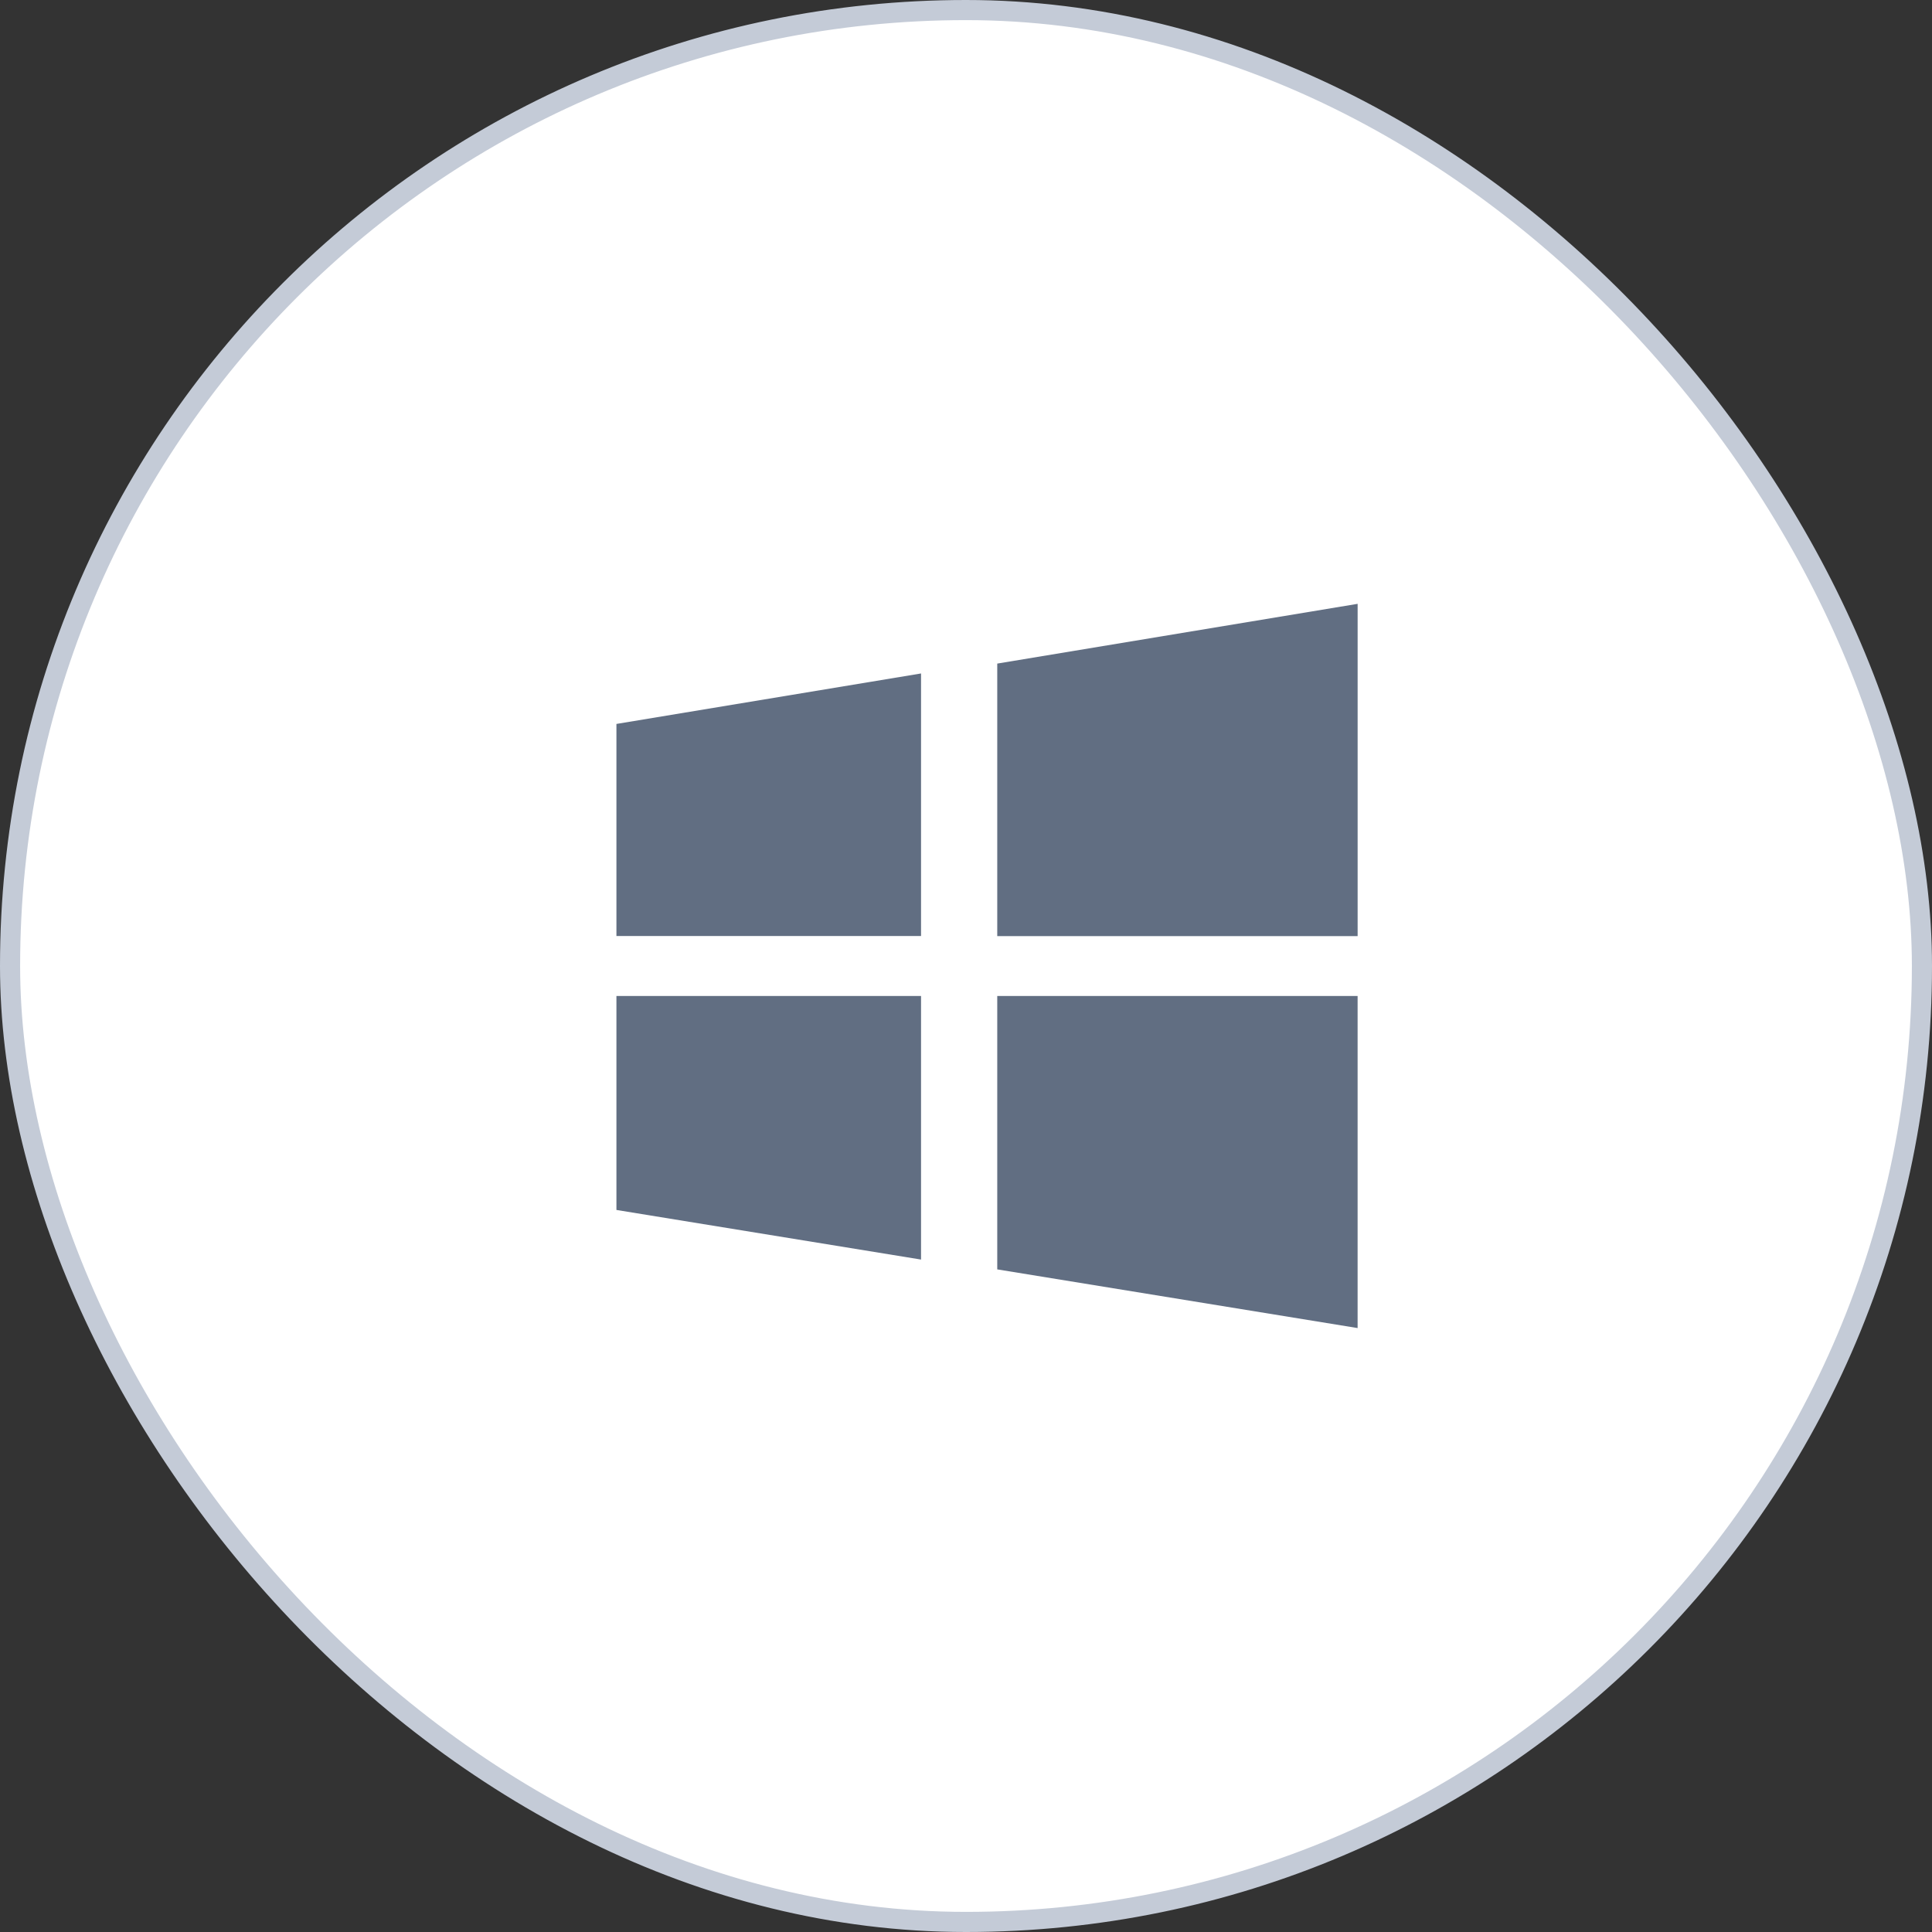
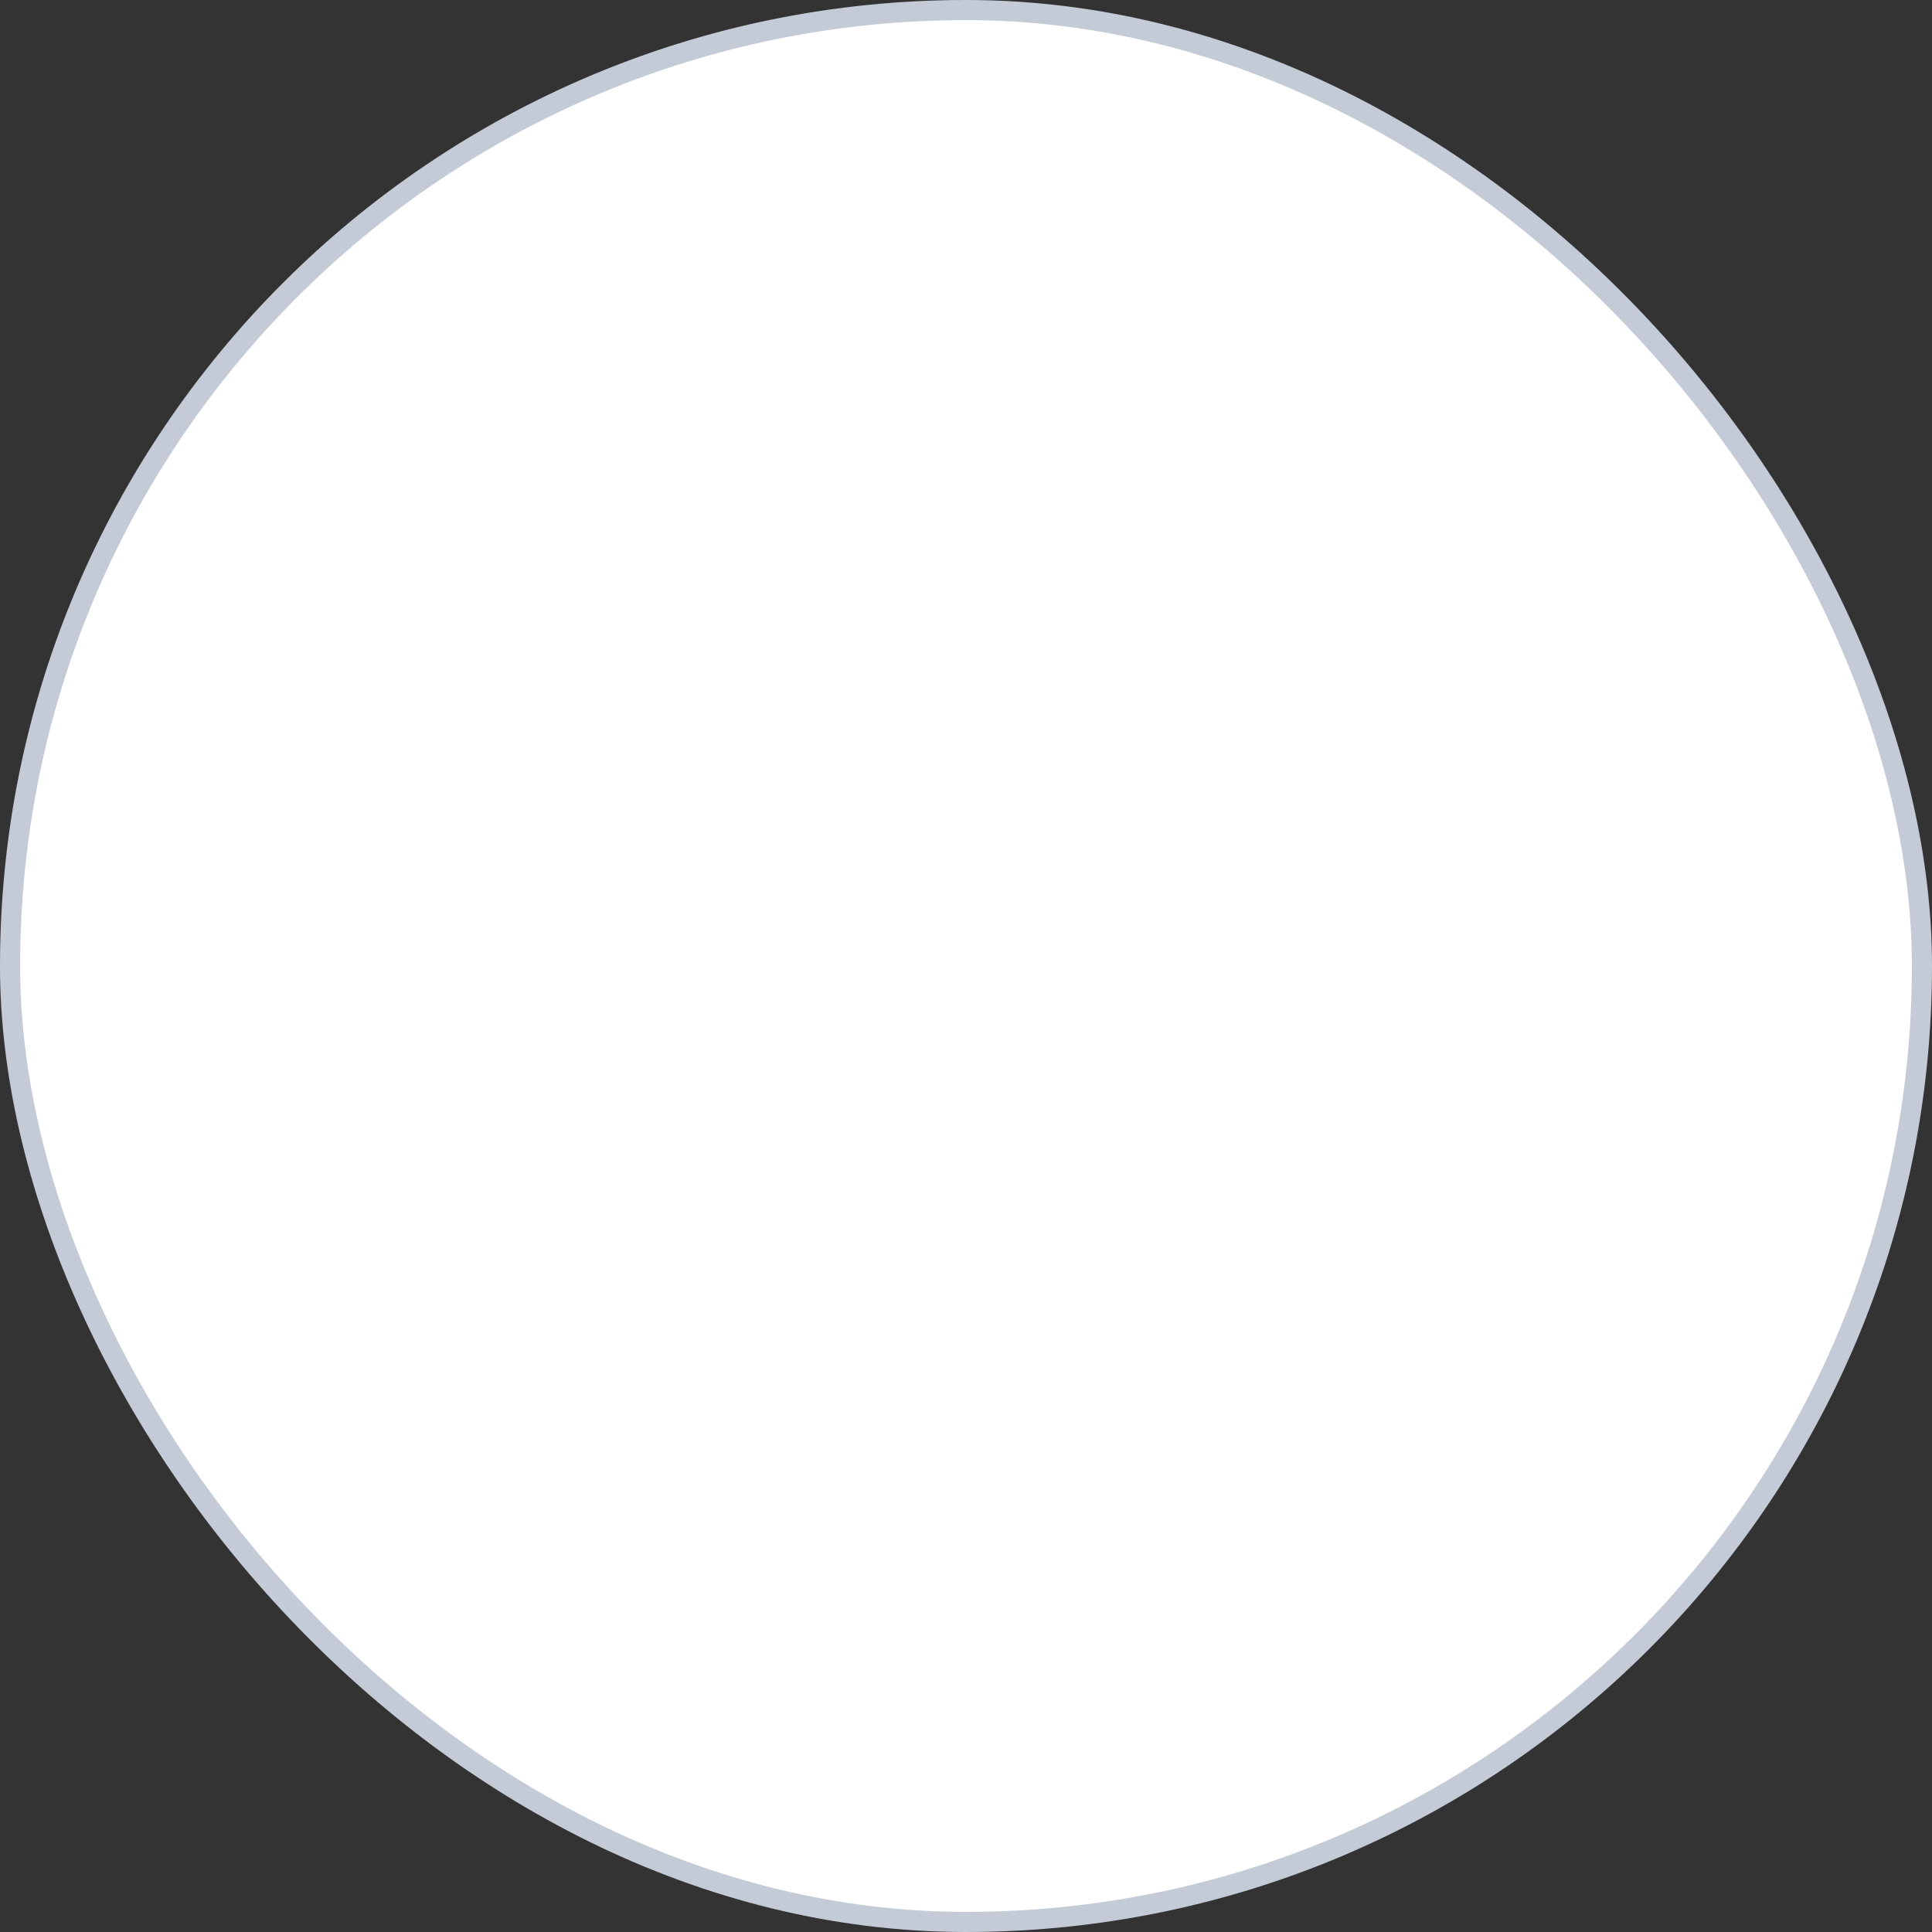
<svg xmlns="http://www.w3.org/2000/svg" xmlns:xlink="http://www.w3.org/1999/xlink" width="96" height="96">
  <rect width="100%" height="100%" fill="#333333" stroke="none" />
  <defs>
-     <path d="M24.553 8.972v13.542H42.46V6.004L24.553 8.973zm0 30.103l17.906 2.916v-16.5H24.553v13.584zM5.63 22.509h15.136V9.464L5.63 11.972v10.537zm0 13.613l15.136 2.465V25.491H5.63v10.63z" id="a" />
-   </defs>
+     </defs>
  <g fill="none" fill-rule="evenodd">
    <rect stroke="#C4CBD7" fill="#FFF" fill-rule="nonzero" x=".5" y=".5" width="95" height="95" rx="47.5" />
    <use fill="#616E82" xlink:href="#a" transform="translate(25 24)" />
  </g>
</svg>